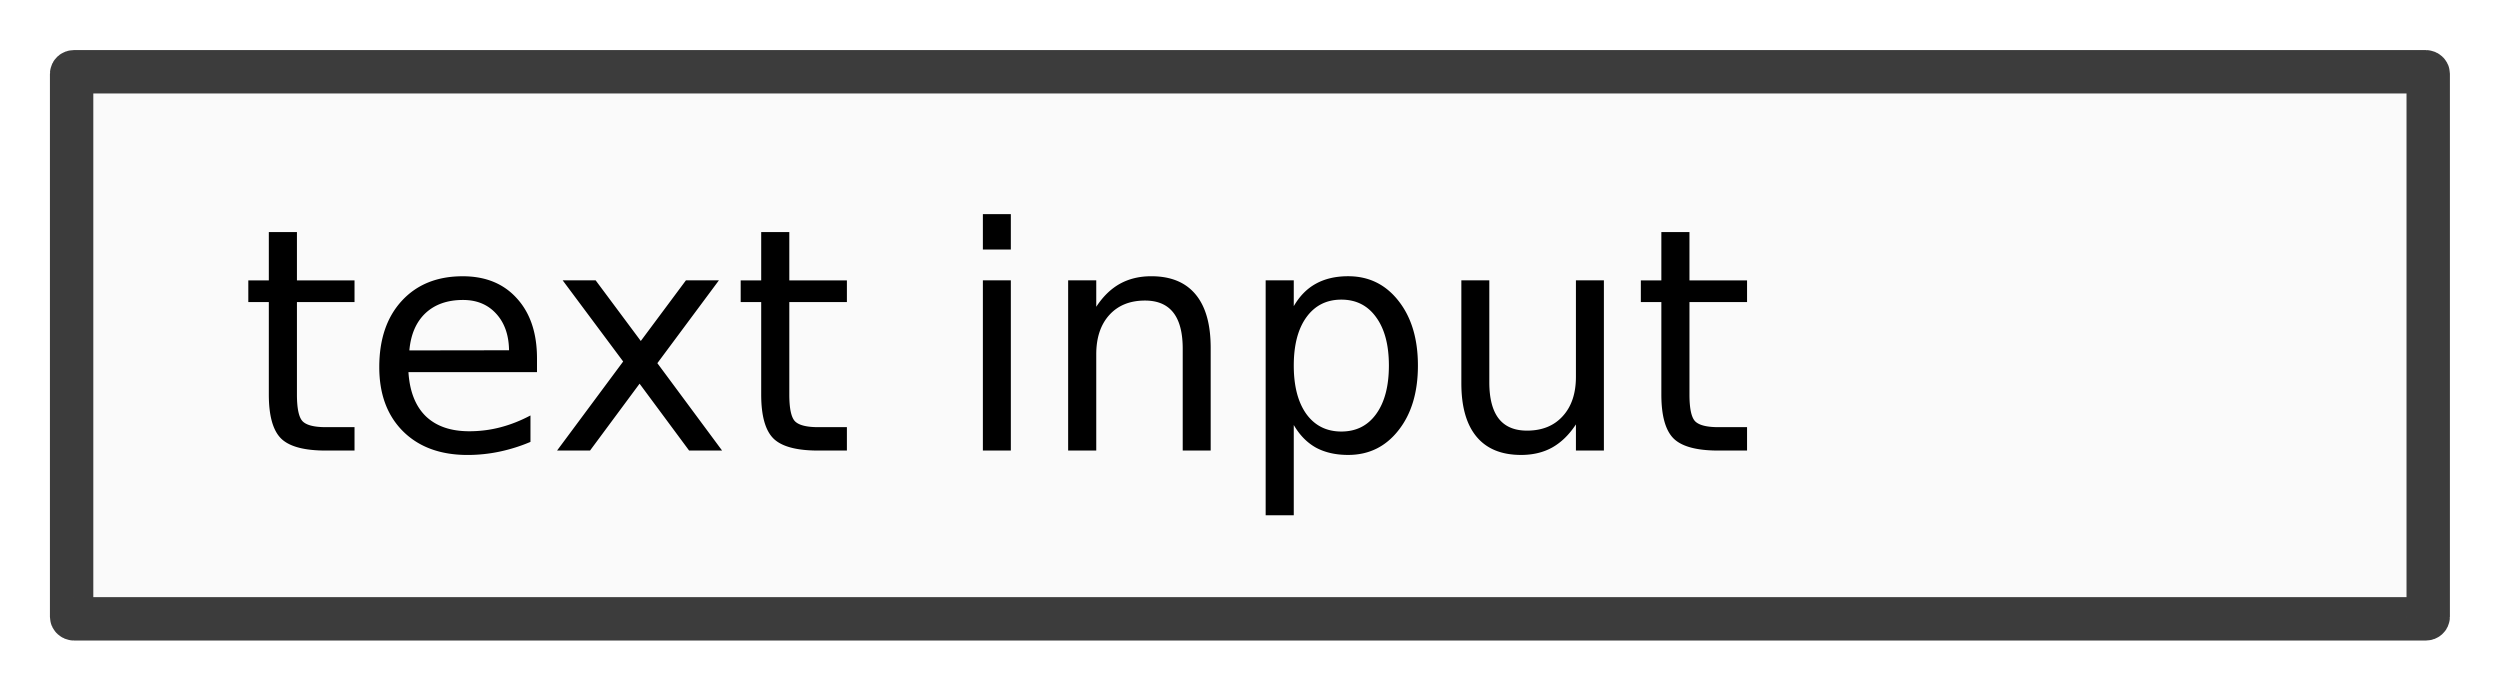
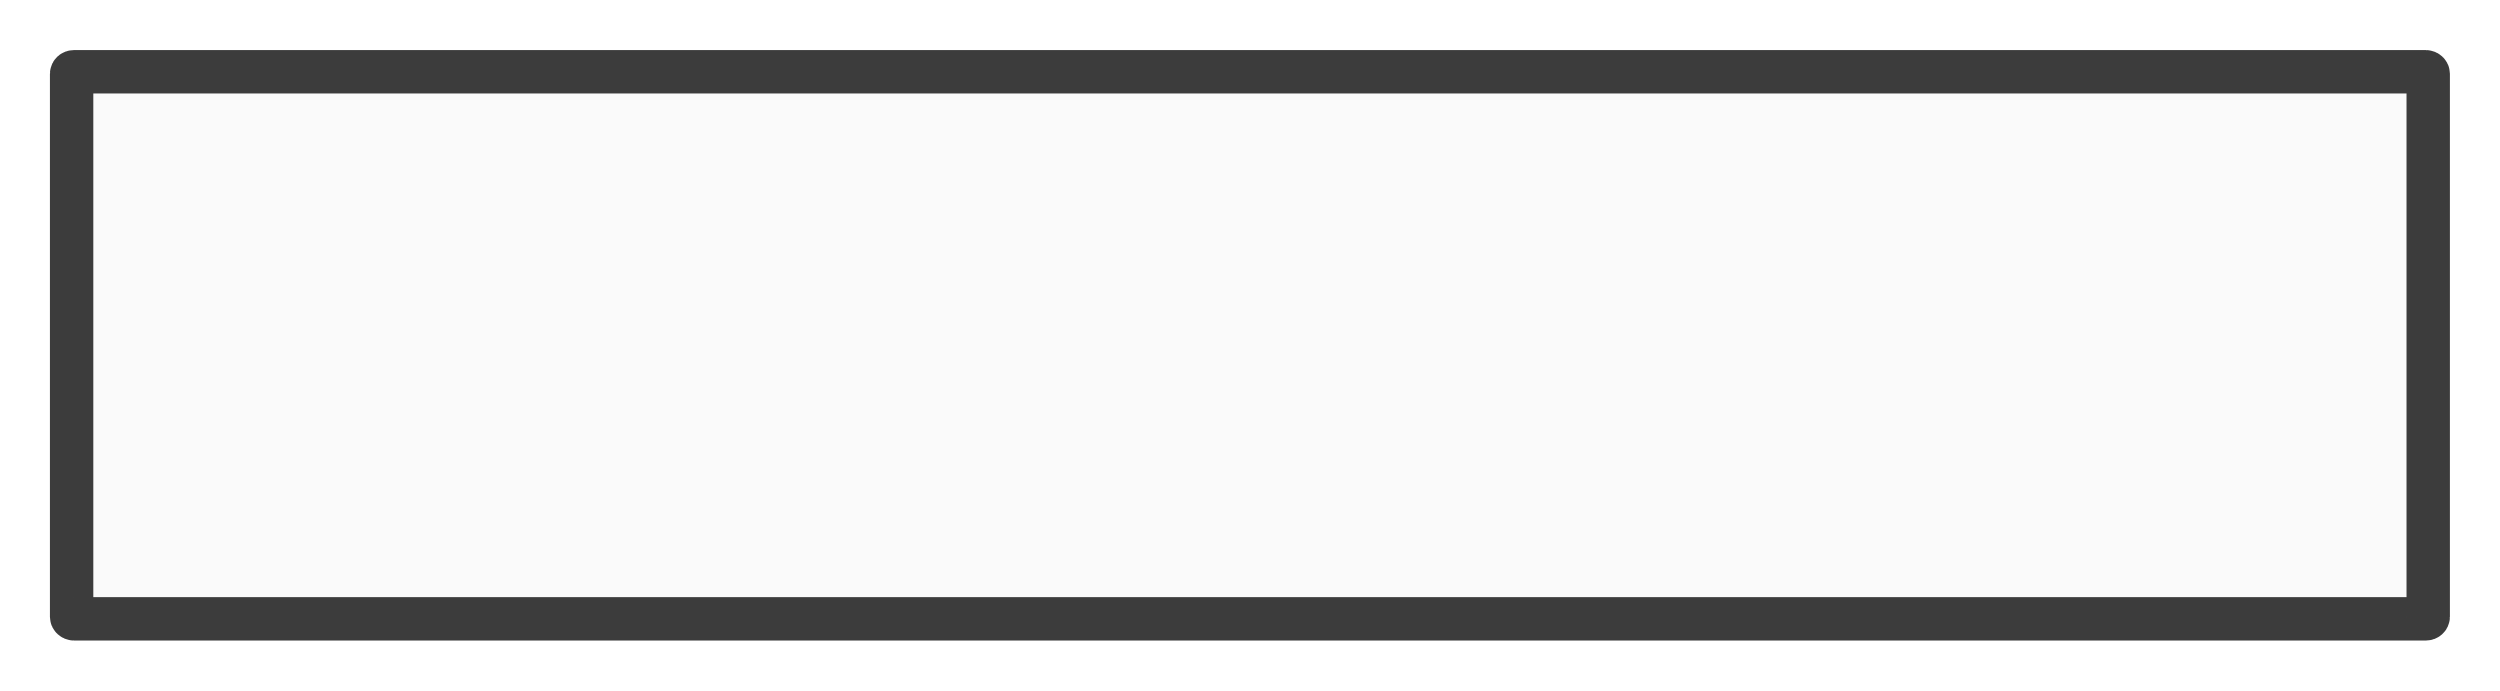
<svg xmlns="http://www.w3.org/2000/svg" viewBox="0 0 594.08 164.13">
  <defs>
    <filter id="a" color-interpolation-filters="sRGB">
      <feGaussianBlur stdDeviation="5.305" />
    </filter>
  </defs>
  <g transform="translate(-42.98 -25.306)">
-     <path filter="url(#a)" d="M616.03 38.094c-72.59.639-145.19.081-217.78.281-113.11.103-226.28-.227-339.34.219-5.578 3.773-1.947 11.757-2.902 17.375.196 39.301-.407 78.694.308 117.94 5.745 5.52 14.428.902 21.406 2.468 181.14-.187 362.38.366 543.47-.28 5.812-4.69 1.52-13.028 2.808-19.406-.281-38.67.579-77.552-.433-116.09-1.936-2.012-4.817-2.784-7.531-2.5z" />
    <rect rx=".55" ry=".478" height="130" width="560" stroke="#3c3c3c" y="42.362" x="60" stroke-width="10.31" fill="#fafafa" />
-     <path d="M113.542 80.447V91.93h13.685v5.163h-13.685v21.955c0 3.298.445 5.416 1.336 6.355.914.939 2.756 1.408 5.524 1.408h6.825v5.561h-6.825c-5.127 0-8.666-.95-10.616-2.852-1.95-1.926-2.925-5.417-2.925-10.472V97.093h-4.874V91.93h4.874V80.447h6.68M170.588 110.49v3.25H140.04c.29 4.574 1.661 8.064 4.117 10.472 2.48 2.383 5.922 3.574 10.327 3.574 2.552 0 5.02-.312 7.403-.938 2.407-.626 4.79-1.565 7.15-2.817v6.283a39.847 39.847 0 01-7.33 2.311c-2.504.53-5.044.795-7.62.795-6.451 0-11.567-1.878-15.346-5.634-3.756-3.755-5.634-8.834-5.634-15.238 0-6.62 1.782-11.868 5.345-15.743 3.586-3.9 8.413-5.85 14.48-5.85 5.44 0 9.737 1.757 12.89 5.272 3.178 3.49 4.767 8.245 4.767 14.263m-6.644-1.95c-.049-3.635-1.072-6.536-3.07-8.702-1.974-2.167-4.598-3.25-7.871-3.25-3.708 0-6.68 1.047-8.92 3.141-2.214 2.095-3.49 5.044-3.827 8.847l23.687-.036M213.813 91.928l-14.624 19.68 15.382 20.763h-7.835l-11.772-15.889-11.772 15.889h-7.836l15.708-21.16-14.371-19.283h7.835l10.725 14.408 10.724-14.408h7.836M230.545 80.447V91.93h13.685v5.163h-13.685v21.955c0 3.298.445 5.416 1.336 6.355.915.939 2.756 1.408 5.525 1.408h6.824v5.561h-6.824c-5.128 0-8.667-.95-10.617-2.852-1.95-1.926-2.924-5.417-2.924-10.472V97.093h-4.875V91.93h4.875V80.447h6.68M276.543 91.928h6.644v40.443h-6.644V91.928m0-15.744h6.644v8.414h-6.644v-8.414M330.676 107.957v24.41h-6.644v-24.194c0-3.827-.747-6.692-2.24-8.594-1.492-1.901-3.73-2.852-6.715-2.852-3.587 0-6.416 1.143-8.486 3.43-2.07 2.287-3.106 5.405-3.106 9.353v22.856h-6.68V91.924h6.68v6.283c1.59-2.432 3.455-4.25 5.598-5.453 2.166-1.203 4.658-1.805 7.474-1.805 4.646 0 8.16 1.444 10.544 4.333 2.383 2.865 3.575 7.09 3.575 12.674M350.421 126.297v21.45h-6.68V91.923h6.68v6.138c1.396-2.407 3.153-4.189 5.272-5.344 2.142-1.18 4.694-1.77 7.655-1.77 4.91 0 8.895 1.95 11.952 5.85 3.081 3.9 4.622 9.028 4.622 15.383 0 6.355-1.54 11.483-4.622 15.383-3.057 3.9-7.041 5.85-11.952 5.85-2.96 0-5.513-.578-7.655-1.734-2.118-1.18-3.876-2.973-5.272-5.38m22.605-14.12c0-4.886-1.01-8.713-3.033-11.482-1.998-2.792-4.754-4.188-8.269-4.188-3.515 0-6.283 1.396-8.305 4.188-1.998 2.769-2.997 6.596-2.997 11.483 0 4.887.999 8.726 2.997 11.519 2.022 2.768 4.79 4.152 8.305 4.152 3.515 0 6.27-1.384 8.27-4.152 2.021-2.793 3.032-6.632 3.032-11.52M390.244 116.406V91.924h6.644v24.229c0 3.827.747 6.704 2.239 8.63 1.493 1.902 3.731 2.853 6.716 2.853 3.587 0 6.416-1.144 8.486-3.43 2.094-2.288 3.141-5.405 3.141-9.353V91.924h6.645v40.443h-6.645v-6.211c-1.612 2.455-3.49 4.285-5.633 5.489-2.118 1.18-4.586 1.769-7.402 1.769-4.646 0-8.173-1.444-10.58-4.333-2.408-2.89-3.611-7.114-3.611-12.675m16.719-25.458M444.45 80.447V91.93h13.686v5.163h-13.685v21.955c0 3.298.445 5.416 1.336 6.355.915.939 2.756 1.408 5.525 1.408h6.824v5.561h-6.824c-5.128 0-8.666-.95-10.616-2.852-1.95-1.926-2.925-5.417-2.925-10.472V97.093h-4.875V91.93h4.875V80.447h6.68" />
  </g>
</svg>